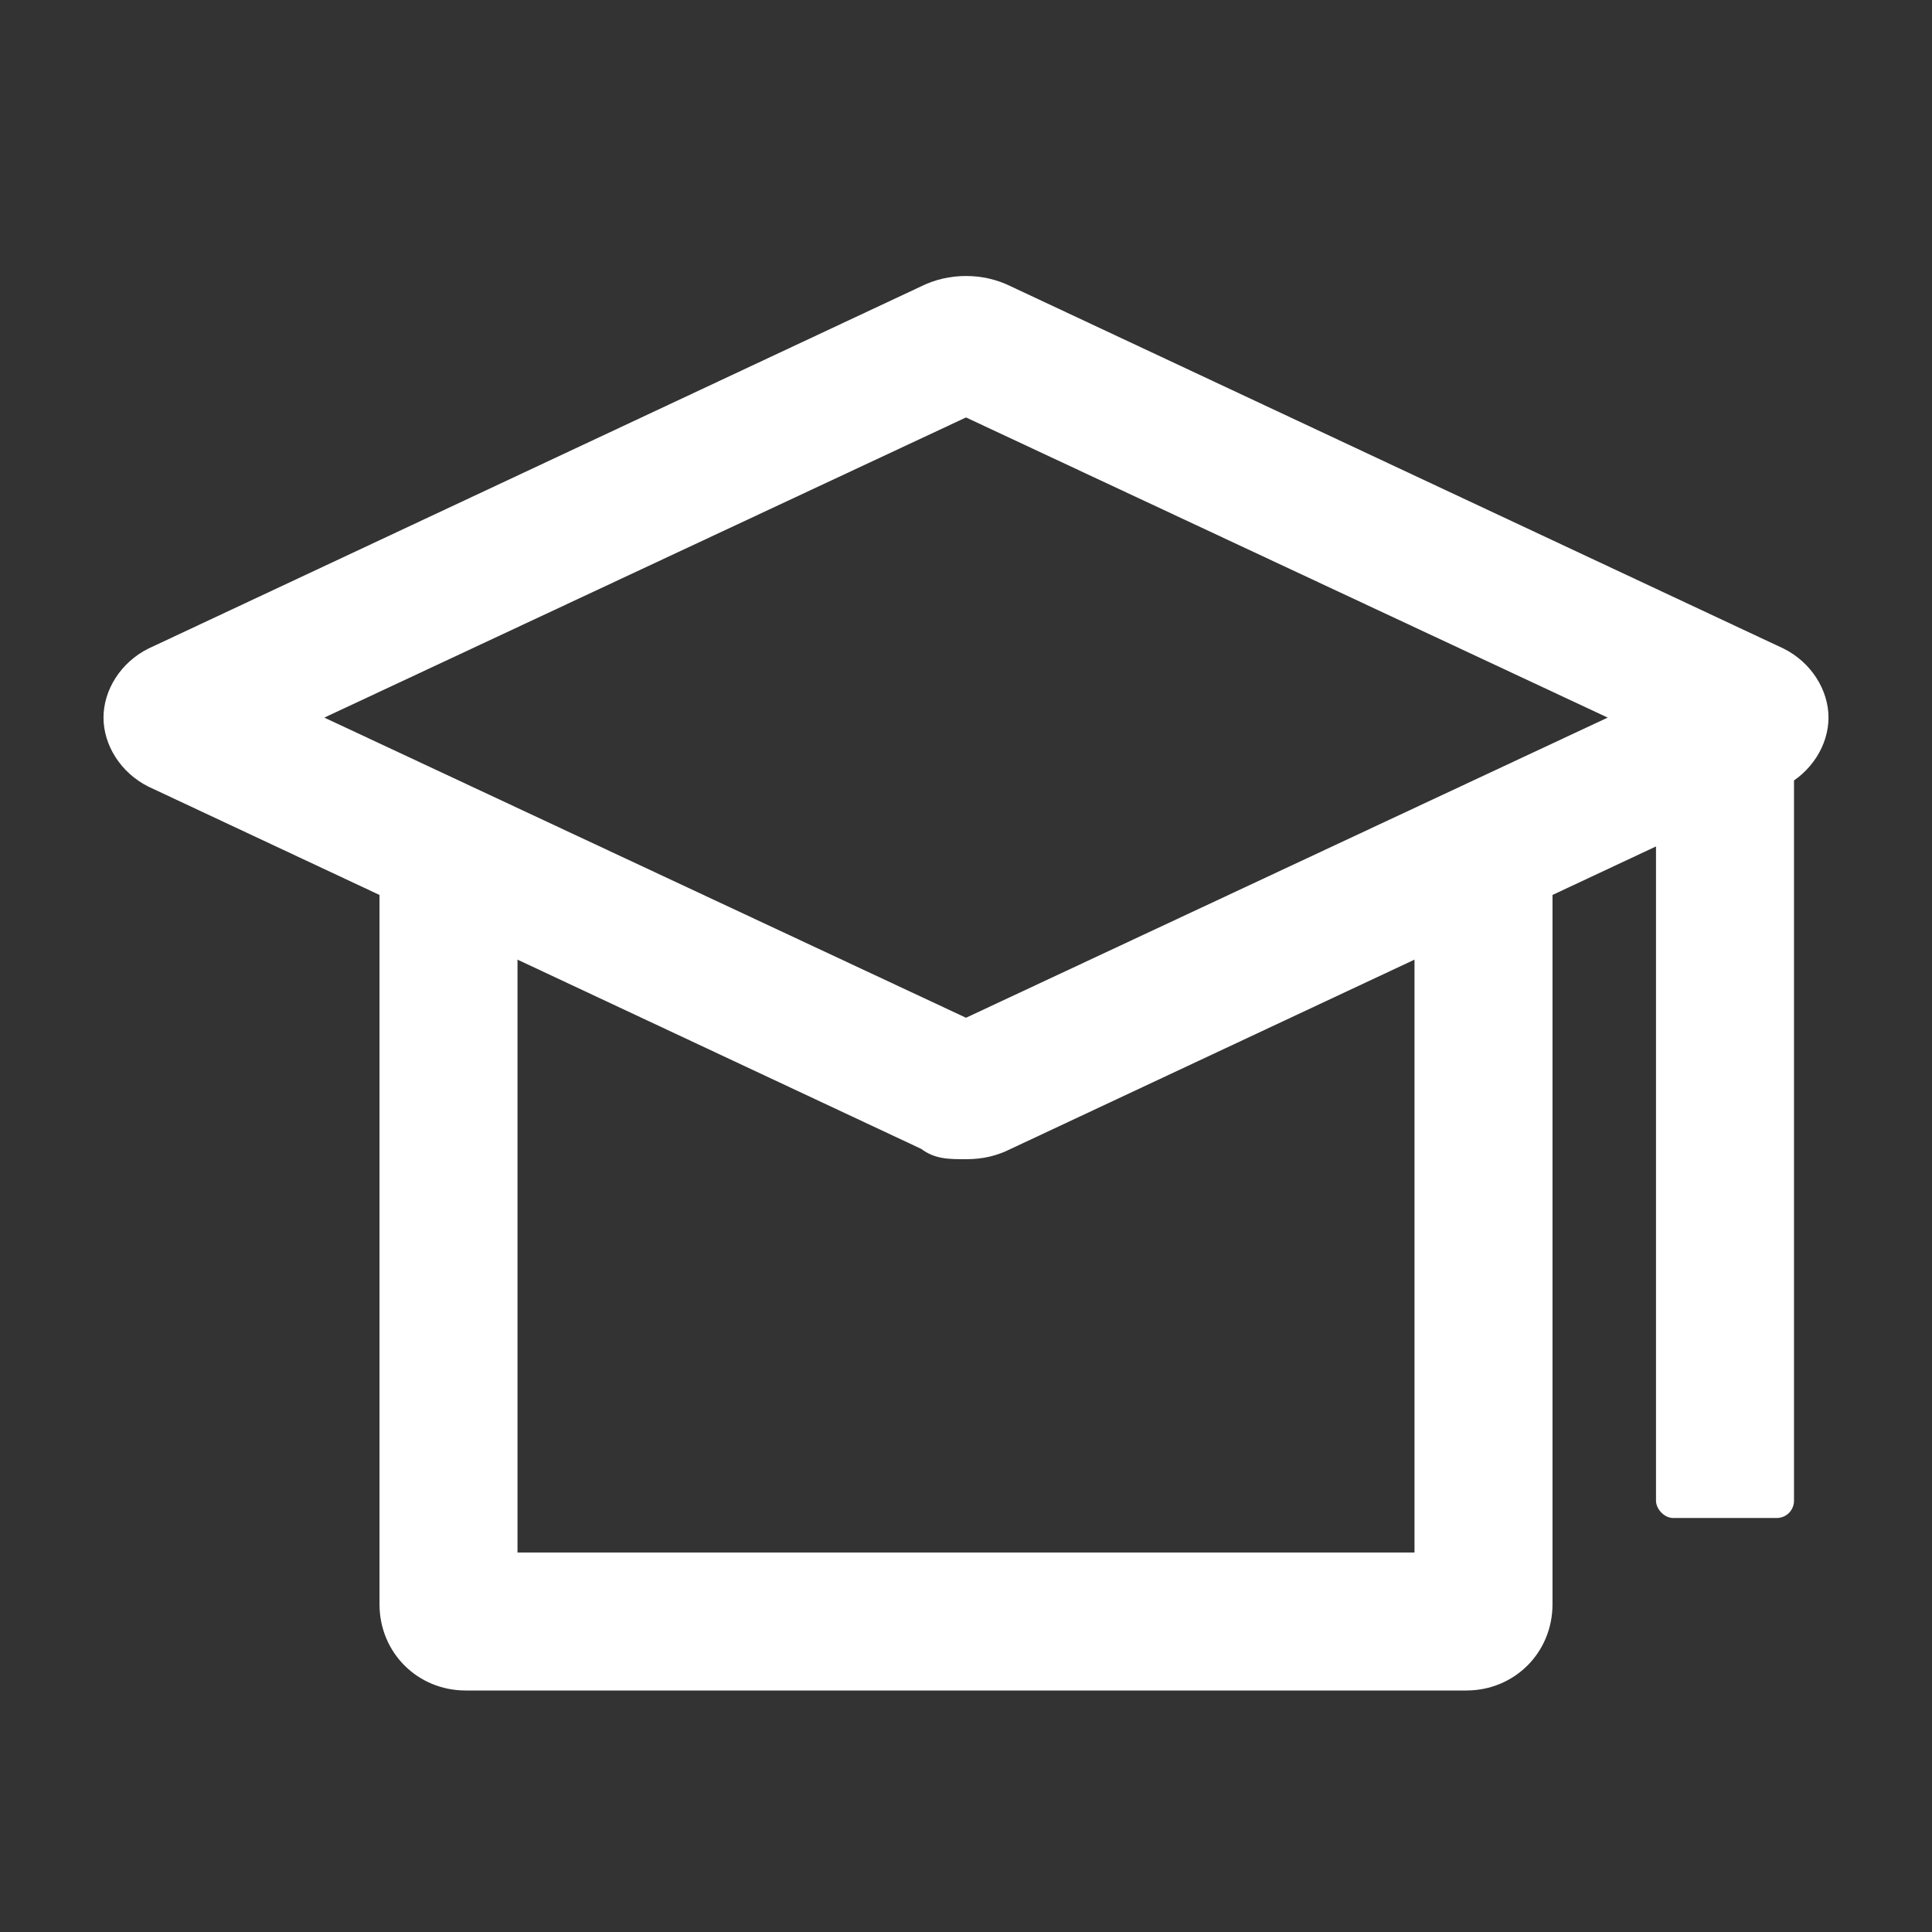
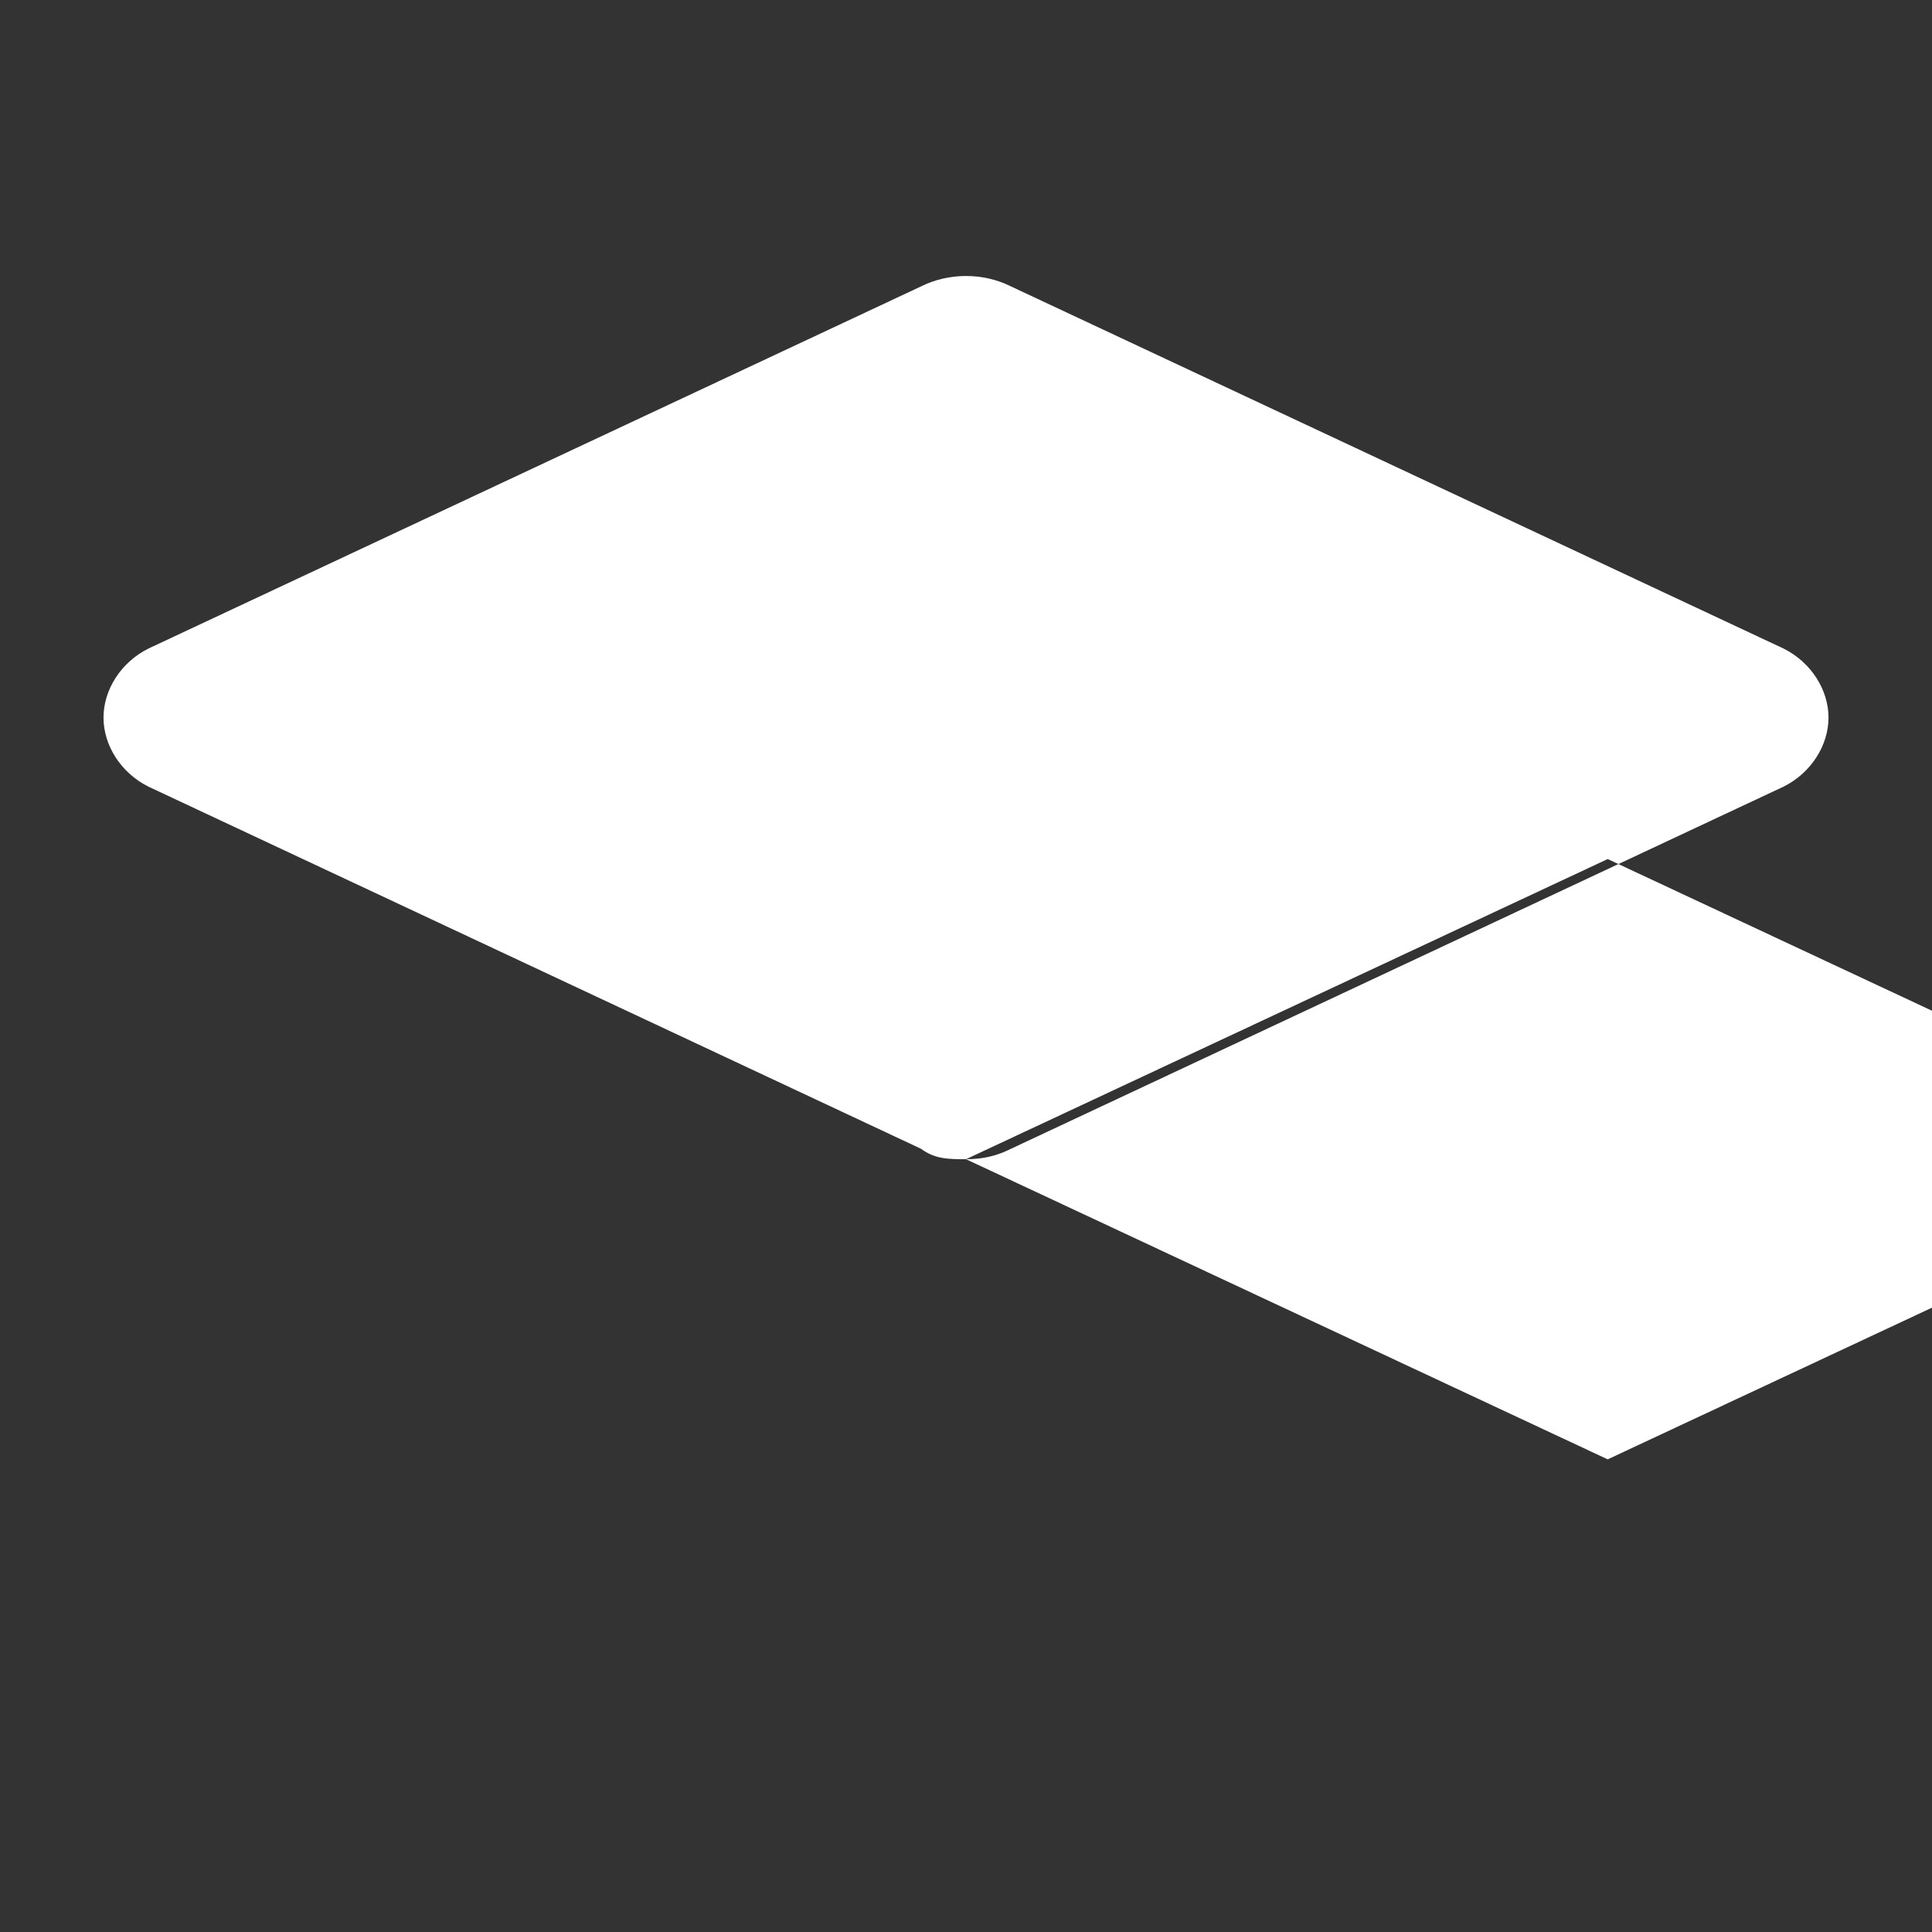
<svg xmlns="http://www.w3.org/2000/svg" width="56" height="56" viewBox="0 0 56 56">
  <rect x="0" y="0" width="56" height="56" fill="#333333" stroke="none" />
  <style>@media(forced-colors:active){@media(prefers-color-scheme:dark){[fill]:not([fill="none"]){fill:#fff!important}}@media(prefers-color-scheme:light){[fill]:not([fill="none"]){fill:#000!important}}}</style>
-   <rect x="48" y="21.8" width="4" height="22.2" rx=".5" ry=".5" fill="#ffffff" />
-   <path d="m42.5,49H13.5c-1.4,0-2.5-1.1-2.5-2.5v-21.4h4v19.9h26v-19.9h4v21.4c0,1.4-1.1,2.5-2.5,2.5Z" fill="#ffffff" />
-   <path d="m28,33.6c-.5,0-.9,0-1.3-.3L4.3,22.8c-.8-.4-1.3-1.2-1.3-2s.5-1.6,1.3-2l22.4-10.5c.8-.4,1.8-.4,2.6,0h0s22.4,10.5,22.4,10.5c.8.4,1.3,1.2,1.3,2s-.5,1.6-1.3,2l-22.4,10.5c-.4.2-.8.3-1.3.3Zm-18.6-12.8l18.6,8.7,18.6-8.7-18.6-8.7-18.6,8.7Z" fill="#ffffff" />
+   <path d="m28,33.6c-.5,0-.9,0-1.3-.3L4.3,22.8c-.8-.4-1.3-1.2-1.3-2s.5-1.6,1.3-2l22.4-10.5c.8-.4,1.8-.4,2.6,0h0s22.4,10.5,22.4,10.5c.8.4,1.3,1.2,1.3,2s-.5,1.6-1.3,2l-22.4,10.5c-.4.2-.8.3-1.3.3Zl18.6,8.7,18.6-8.7-18.6-8.7-18.6,8.7Z" fill="#ffffff" />
</svg>